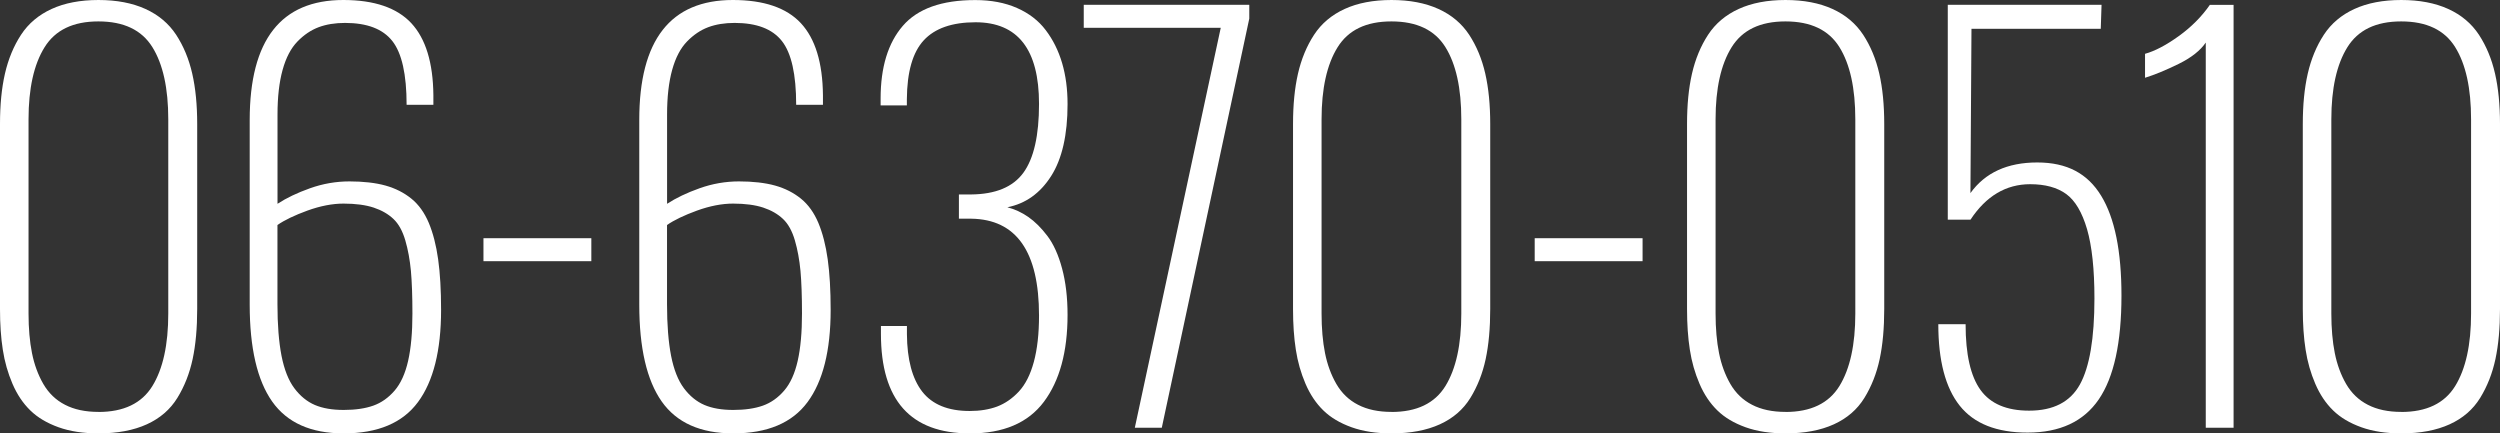
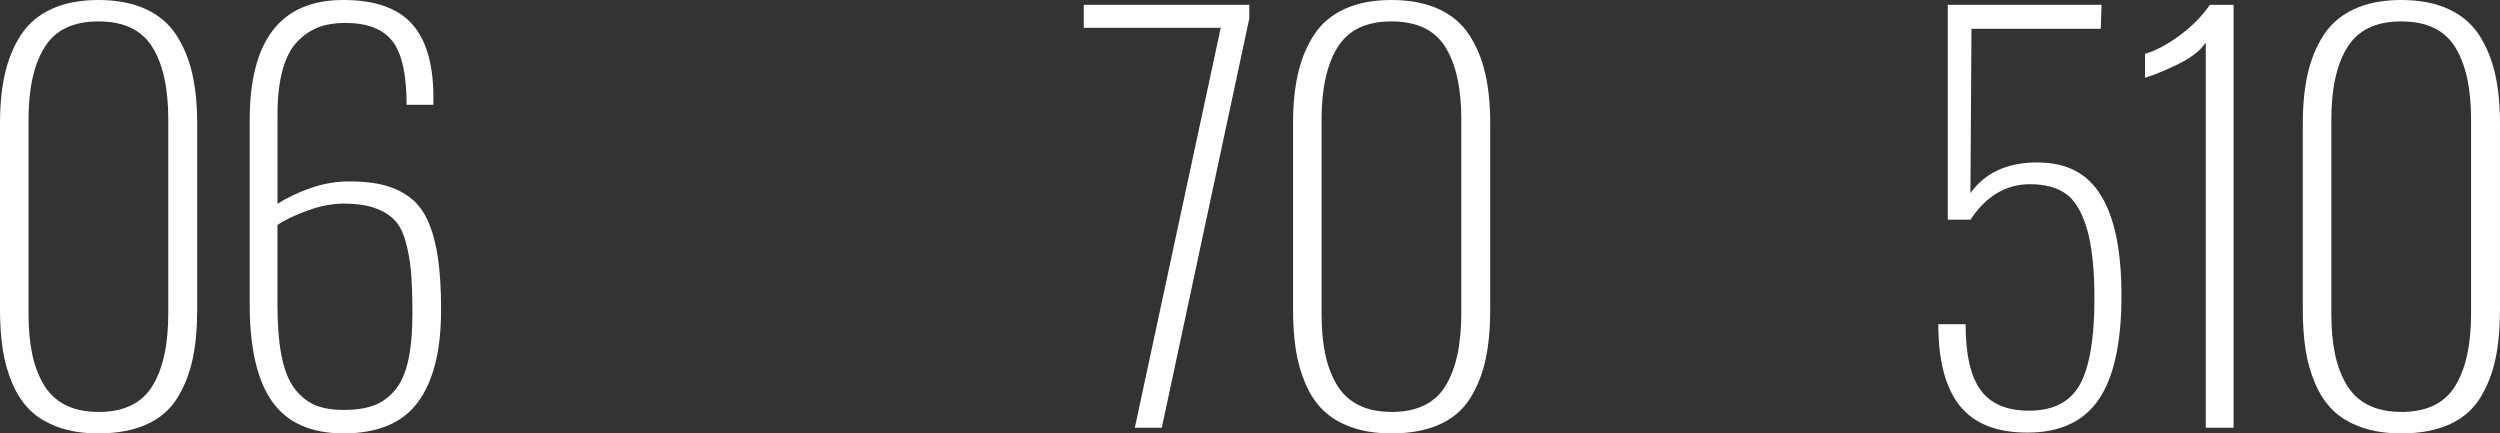
<svg xmlns="http://www.w3.org/2000/svg" viewBox="0 0 382.86 66.38">
  <rect x="0" y="0" width="382.86" height="66.38" fill="#333333" stroke="none" />
  <defs>
    <style>.f{fill:#fff;}</style>
  </defs>
  <g id="a" />
  <g id="b">
    <g id="c">
      <g id="d">
        <g id="e">
          <g>
            <path class="f" d="M15.07,66.37c-2.32,0-4.36-.31-6.11-.94s-3.2-1.48-4.32-2.58c-1.12-1.09-2.03-2.45-2.73-4.08s-1.2-3.37-1.48-5.21c-.29-1.85-.43-3.93-.43-6.25V18.98c0-2.92,.25-5.49,.76-7.71,.51-2.22,1.33-4.21,2.46-5.94,1.13-1.73,2.7-3.05,4.69-3.96,1.99-.91,4.38-1.37,7.17-1.37s5.18,.46,7.19,1.37c2,.91,3.57,2.23,4.71,3.96,1.13,1.73,1.95,3.71,2.46,5.94s.76,4.8,.76,7.71v28.32c0,2.94-.23,5.51-.7,7.7s-1.25,4.17-2.34,5.94-2.65,3.12-4.67,4.04-4.49,1.39-7.4,1.39h-.02Zm0-3.28c3.88,0,6.63-1.32,8.26-3.96,1.63-2.64,2.44-6.35,2.44-11.11V18.28c0-4.77-.81-8.46-2.44-11.07-1.63-2.62-4.38-3.93-8.26-3.93s-6.6,1.32-8.24,3.95c-1.64,2.63-2.46,6.32-2.46,11.05v29.73c0,2.29,.18,4.32,.53,6.07s.93,3.33,1.74,4.73c.81,1.39,1.91,2.46,3.32,3.18,1.41,.73,3.11,1.09,5.12,1.09h0Z" />
            <path class="f" d="M52.62,66.37c-5,0-8.65-1.63-10.94-4.88-2.29-3.25-3.44-8.2-3.44-14.84V18.36C38.25,6.12,43.02,0,52.58,0,57.32,0,60.79,1.19,62.99,3.55c2.2,2.37,3.33,6.04,3.38,11.02v1.48h-4.1c0-4.66-.73-7.92-2.19-9.77-1.46-1.85-3.87-2.77-7.23-2.77-1.54,0-2.89,.22-4.06,.66-1.17,.44-2.25,1.17-3.24,2.19s-1.75,2.46-2.27,4.34-.78,4.15-.78,6.84v13.67c1.35-.88,3.01-1.68,4.98-2.38,1.97-.7,3.98-1.05,6.04-1.05s4,.21,5.53,.64,2.84,1.1,3.96,2.01c1.12,.91,2,2.15,2.66,3.71,.65,1.56,1.13,3.42,1.43,5.57,.3,2.15,.45,4.73,.45,7.75,0,6.22-1.18,10.93-3.54,14.12-2.36,3.19-6.15,4.79-11.39,4.79Zm0-3.59c1.8,0,3.31-.22,4.55-.66,1.24-.44,2.32-1.21,3.26-2.3s1.63-2.61,2.07-4.55,.66-4.36,.66-7.25c0-2.66-.08-4.83-.23-6.52-.16-1.69-.44-3.25-.86-4.69-.42-1.43-1.02-2.53-1.82-3.28-.79-.75-1.8-1.33-3.03-1.74-1.22-.4-2.76-.61-4.61-.61-1.72,0-3.56,.36-5.53,1.07-1.97,.72-3.5,1.45-4.59,2.21v12.11c0,3.15,.21,5.79,.62,7.91,.42,2.12,1.07,3.78,1.97,4.98s1.95,2.05,3.14,2.56c1.2,.51,2.66,.76,4.38,.76h.02Z" />
-             <path class="f" d="M74.04,40v-3.52h16.52v3.52h-16.52Z" />
-             <path class="f" d="M112.28,66.37c-5,0-8.65-1.63-10.94-4.88-2.29-3.25-3.44-8.2-3.44-14.84V18.36C97.9,6.12,102.68,0,112.24,0,116.98,0,120.45,1.19,122.65,3.55c2.2,2.37,3.33,6.04,3.38,11.02v1.48h-4.1c0-4.66-.73-7.92-2.19-9.77-1.46-1.85-3.87-2.77-7.23-2.77-1.54,0-2.89,.22-4.06,.66-1.17,.44-2.25,1.17-3.24,2.19s-1.75,2.46-2.27,4.34-.78,4.15-.78,6.84v13.67c1.35-.88,3.01-1.68,4.98-2.38,1.97-.7,3.98-1.05,6.04-1.05s4,.21,5.53,.64,2.84,1.1,3.96,2.01,2,2.15,2.66,3.71c.65,1.56,1.13,3.42,1.43,5.57,.3,2.15,.45,4.73,.45,7.75,0,6.22-1.18,10.93-3.54,14.12-2.36,3.19-6.15,4.79-11.39,4.79Zm0-3.59c1.8,0,3.31-.22,4.55-.66,1.24-.44,2.32-1.21,3.26-2.3s1.63-2.61,2.07-4.55,.66-4.36,.66-7.25c0-2.66-.08-4.83-.23-6.52-.16-1.69-.44-3.25-.86-4.69-.42-1.43-1.02-2.53-1.82-3.28-.79-.75-1.8-1.33-3.03-1.74-1.22-.4-2.76-.61-4.61-.61-1.72,0-3.56,.36-5.53,1.07-1.97,.72-3.5,1.45-4.59,2.21v12.11c0,3.15,.21,5.79,.62,7.91,.42,2.12,1.07,3.78,1.97,4.98s1.95,2.05,3.14,2.56c1.2,.51,2.66,.76,4.38,.76h.02Z" />
-             <path class="f" d="M148.5,66.37c-9.06,0-13.59-5.08-13.59-15.23v-1.21h3.98v1.25c.03,3.88,.81,6.81,2.34,8.79,1.54,1.98,3.96,2.97,7.27,2.97,1.59,0,2.99-.23,4.2-.68,1.21-.46,2.32-1.22,3.32-2.29s1.77-2.58,2.3-4.53,.8-4.32,.8-7.11c0-9.79-3.46-14.74-10.39-14.84h-1.88v-3.71h1.84c3.75-.03,6.43-1.13,8.03-3.32s2.4-5.7,2.4-10.55c0-8.33-3.24-12.5-9.73-12.5-3.57,0-6.21,.92-7.91,2.75-1.71,1.84-2.57,4.85-2.6,9.04v.94h-4.02v-1.05c0-4.79,1.13-8.5,3.4-11.13C140.53,1.33,144.22,.01,149.35,.01c2.42,0,4.55,.4,6.39,1.21,1.84,.81,3.31,1.94,4.41,3.4,1.11,1.46,1.94,3.13,2.5,5.02s.84,3.99,.84,6.31c0,4.71-.84,8.39-2.52,11.02-1.68,2.63-3.91,4.22-6.7,4.77,1.12,.29,2.19,.78,3.2,1.48s1.99,1.67,2.93,2.91c.94,1.24,1.69,2.9,2.25,4.98,.56,2.08,.84,4.45,.84,7.11,0,5.65-1.21,10.09-3.63,13.32-2.42,3.23-6.21,4.84-11.37,4.84h.01Z" />
            <path class="f" d="M173.79,65.51l13.16-61.25h-20.98V.74h25.35V2.85l-13.4,62.66h-4.13Z" />
            <path class="f" d="M213.09,66.37c-2.32,0-4.36-.31-6.11-.94s-3.2-1.48-4.32-2.58c-1.12-1.09-2.03-2.45-2.73-4.08s-1.2-3.37-1.48-5.21c-.29-1.85-.43-3.93-.43-6.25V18.98c0-2.92,.25-5.49,.76-7.71s1.33-4.21,2.46-5.94,2.7-3.05,4.69-3.96c1.99-.91,4.38-1.37,7.17-1.37s5.18,.46,7.19,1.37c2,.91,3.57,2.23,4.71,3.96,1.13,1.73,1.95,3.71,2.46,5.94s.76,4.8,.76,7.71v28.32c0,2.94-.23,5.51-.7,7.7s-1.25,4.17-2.34,5.94-2.65,3.12-4.67,4.04-4.49,1.39-7.4,1.39h-.02Zm0-3.28c3.88,0,6.63-1.32,8.26-3.96,1.63-2.64,2.44-6.35,2.44-11.11V18.28c0-4.77-.81-8.46-2.44-11.07-1.63-2.62-4.38-3.93-8.26-3.93s-6.6,1.32-8.24,3.95c-1.64,2.63-2.46,6.32-2.46,11.05v29.73c0,2.29,.18,4.32,.53,6.07s.93,3.33,1.74,4.73c.81,1.39,1.91,2.46,3.32,3.18,1.41,.73,3.11,1.09,5.12,1.09h0Z" />
-             <path class="f" d="M235.03,40v-3.52h16.52v3.52h-16.52Z" />
-             <path class="f" d="M273.43,66.37c-2.32,0-4.36-.31-6.11-.94s-3.2-1.48-4.32-2.58c-1.12-1.09-2.03-2.45-2.73-4.08s-1.2-3.37-1.48-5.21c-.29-1.85-.43-3.93-.43-6.25V18.98c0-2.92,.25-5.49,.76-7.71s1.33-4.21,2.46-5.94,2.7-3.05,4.69-3.96c1.99-.91,4.38-1.37,7.17-1.37s5.18,.46,7.19,1.37c2,.91,3.57,2.23,4.71,3.96,1.13,1.73,1.95,3.71,2.46,5.94s.76,4.8,.76,7.71v28.32c0,2.94-.23,5.51-.7,7.7s-1.25,4.17-2.34,5.94-2.65,3.12-4.67,4.04c-2.02,.92-4.49,1.39-7.4,1.39h-.02Zm0-3.28c3.88,0,6.63-1.32,8.26-3.96s2.44-6.35,2.44-11.11V18.28c0-4.77-.81-8.46-2.44-11.07-1.63-2.62-4.38-3.93-8.26-3.93s-6.6,1.32-8.24,3.95c-1.64,2.63-2.46,6.32-2.46,11.05v29.73c0,2.29,.18,4.32,.53,6.07s.93,3.33,1.74,4.73c.81,1.39,1.91,2.46,3.32,3.18,1.41,.73,3.11,1.09,5.12,1.09h-.01Z" />
            <path class="f" d="M310.51,66.25c-4.74,0-8.2-1.37-10.39-4.12-2.19-2.75-3.28-6.91-3.28-12.48h4.18c0,4.61,.76,7.97,2.29,10.08s4,3.16,7.44,3.16c3.7,0,6.29-1.33,7.77-4,1.48-2.67,2.23-7.06,2.23-13.18,0-4.48-.38-8.01-1.13-10.61-.76-2.59-1.82-4.39-3.2-5.39s-3.22-1.5-5.51-1.5c-3.7,0-6.75,1.81-9.14,5.43h-3.48V.74h23.55l-.12,3.67h-19.8l-.16,25.16c2.24-3.12,5.65-4.69,10.23-4.69s7.71,1.7,9.79,5.1c2.08,3.4,3.11,8.5,3.11,15.29,0,7.21-1.16,12.51-3.48,15.9s-5.95,5.08-10.9,5.08h0Z" />
            <path class="f" d="M337.8,65.51V6.52c-.83,1.22-2.21,2.31-4.14,3.26-1.93,.95-3.65,1.66-5.16,2.13v-3.67c1.51-.42,3.23-1.32,5.16-2.71s3.52-2.99,4.77-4.79h3.63V65.51h-4.26Z" />
            <path class="f" d="M367.73,66.37c-2.32,0-4.36-.31-6.11-.94s-3.2-1.48-4.32-2.58c-1.12-1.09-2.03-2.45-2.73-4.08s-1.2-3.37-1.48-5.21c-.29-1.85-.43-3.93-.43-6.25V18.98c0-2.92,.25-5.49,.76-7.71s1.33-4.21,2.46-5.94,2.7-3.05,4.69-3.96c1.99-.91,4.38-1.37,7.17-1.37s5.18,.46,7.19,1.37c2,.91,3.57,2.23,4.71,3.96,1.13,1.73,1.95,3.71,2.46,5.94s.76,4.8,.76,7.71v28.32c0,2.94-.23,5.51-.7,7.7s-1.25,4.17-2.34,5.94-2.65,3.12-4.67,4.04c-2.02,.92-4.49,1.39-7.4,1.39h-.02Zm0-3.28c3.88,0,6.63-1.32,8.26-3.96s2.44-6.35,2.44-11.11V18.28c0-4.77-.81-8.46-2.44-11.07-1.63-2.62-4.38-3.93-8.26-3.93s-6.6,1.32-8.24,3.95c-1.64,2.63-2.46,6.32-2.46,11.05v29.73c0,2.29,.18,4.32,.53,6.07s.93,3.33,1.74,4.73c.81,1.39,1.91,2.46,3.32,3.18,1.41,.73,3.11,1.09,5.12,1.09h-.01Z" />
          </g>
        </g>
      </g>
    </g>
  </g>
</svg>